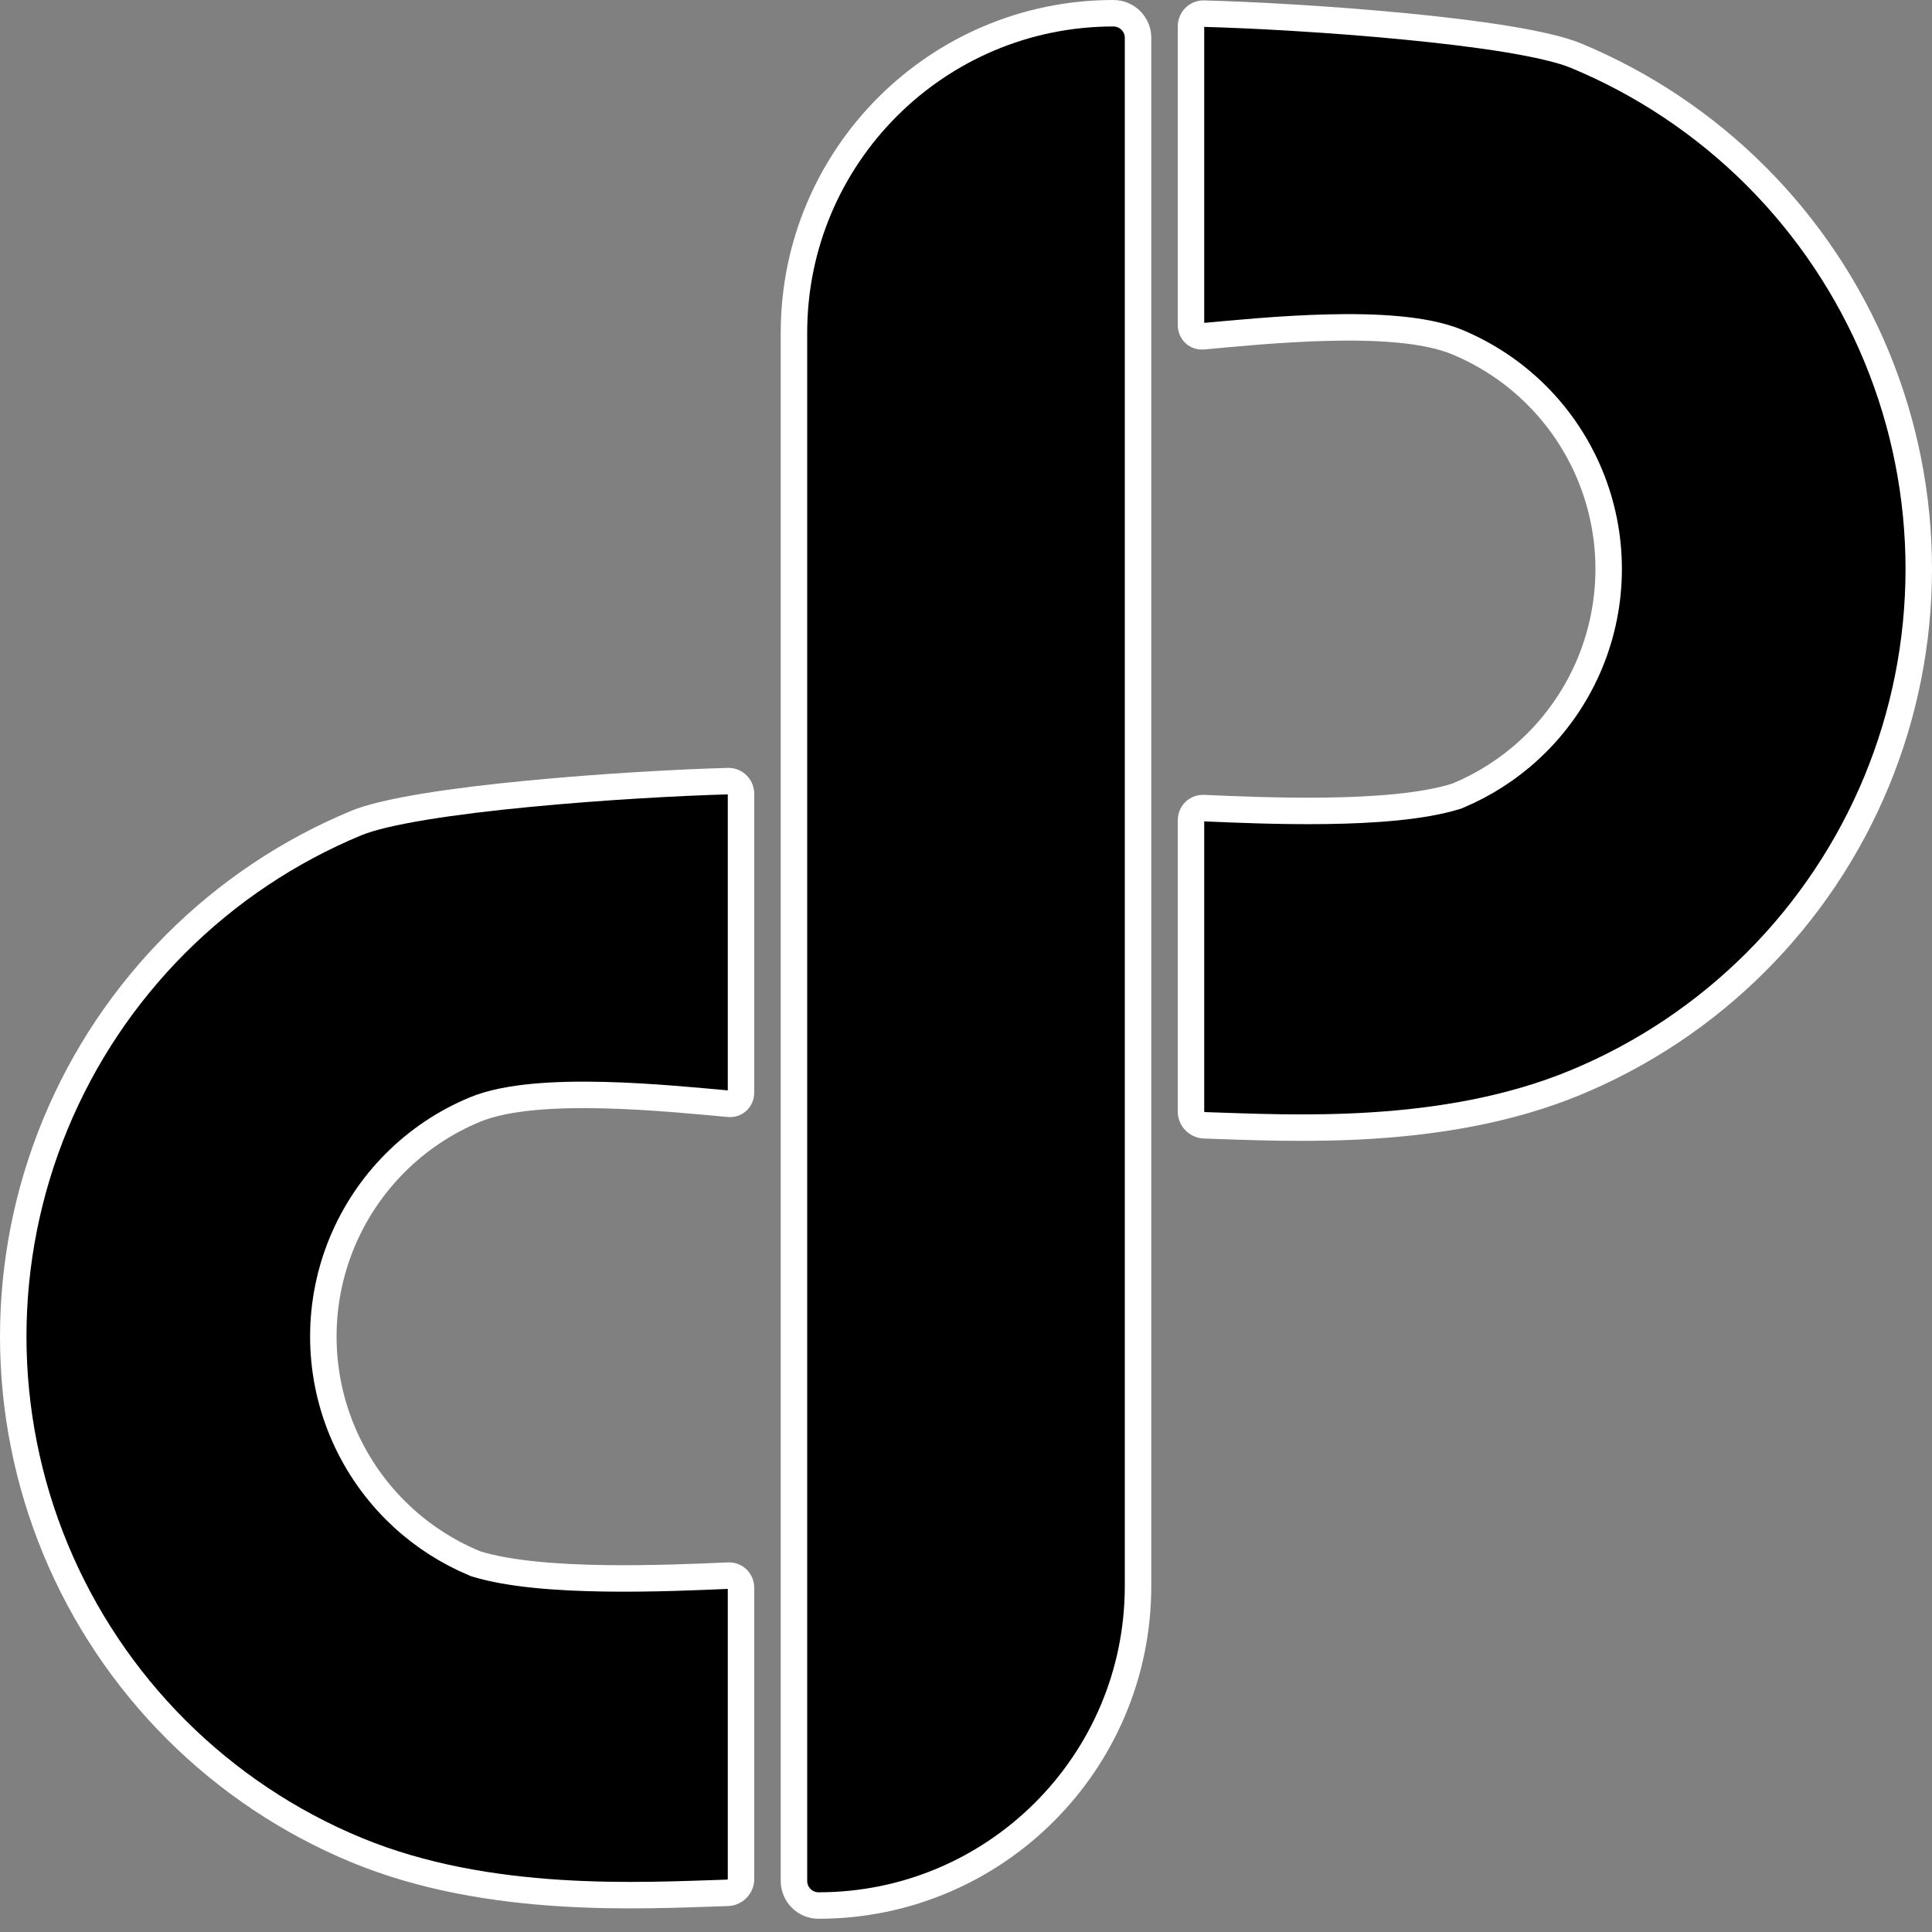
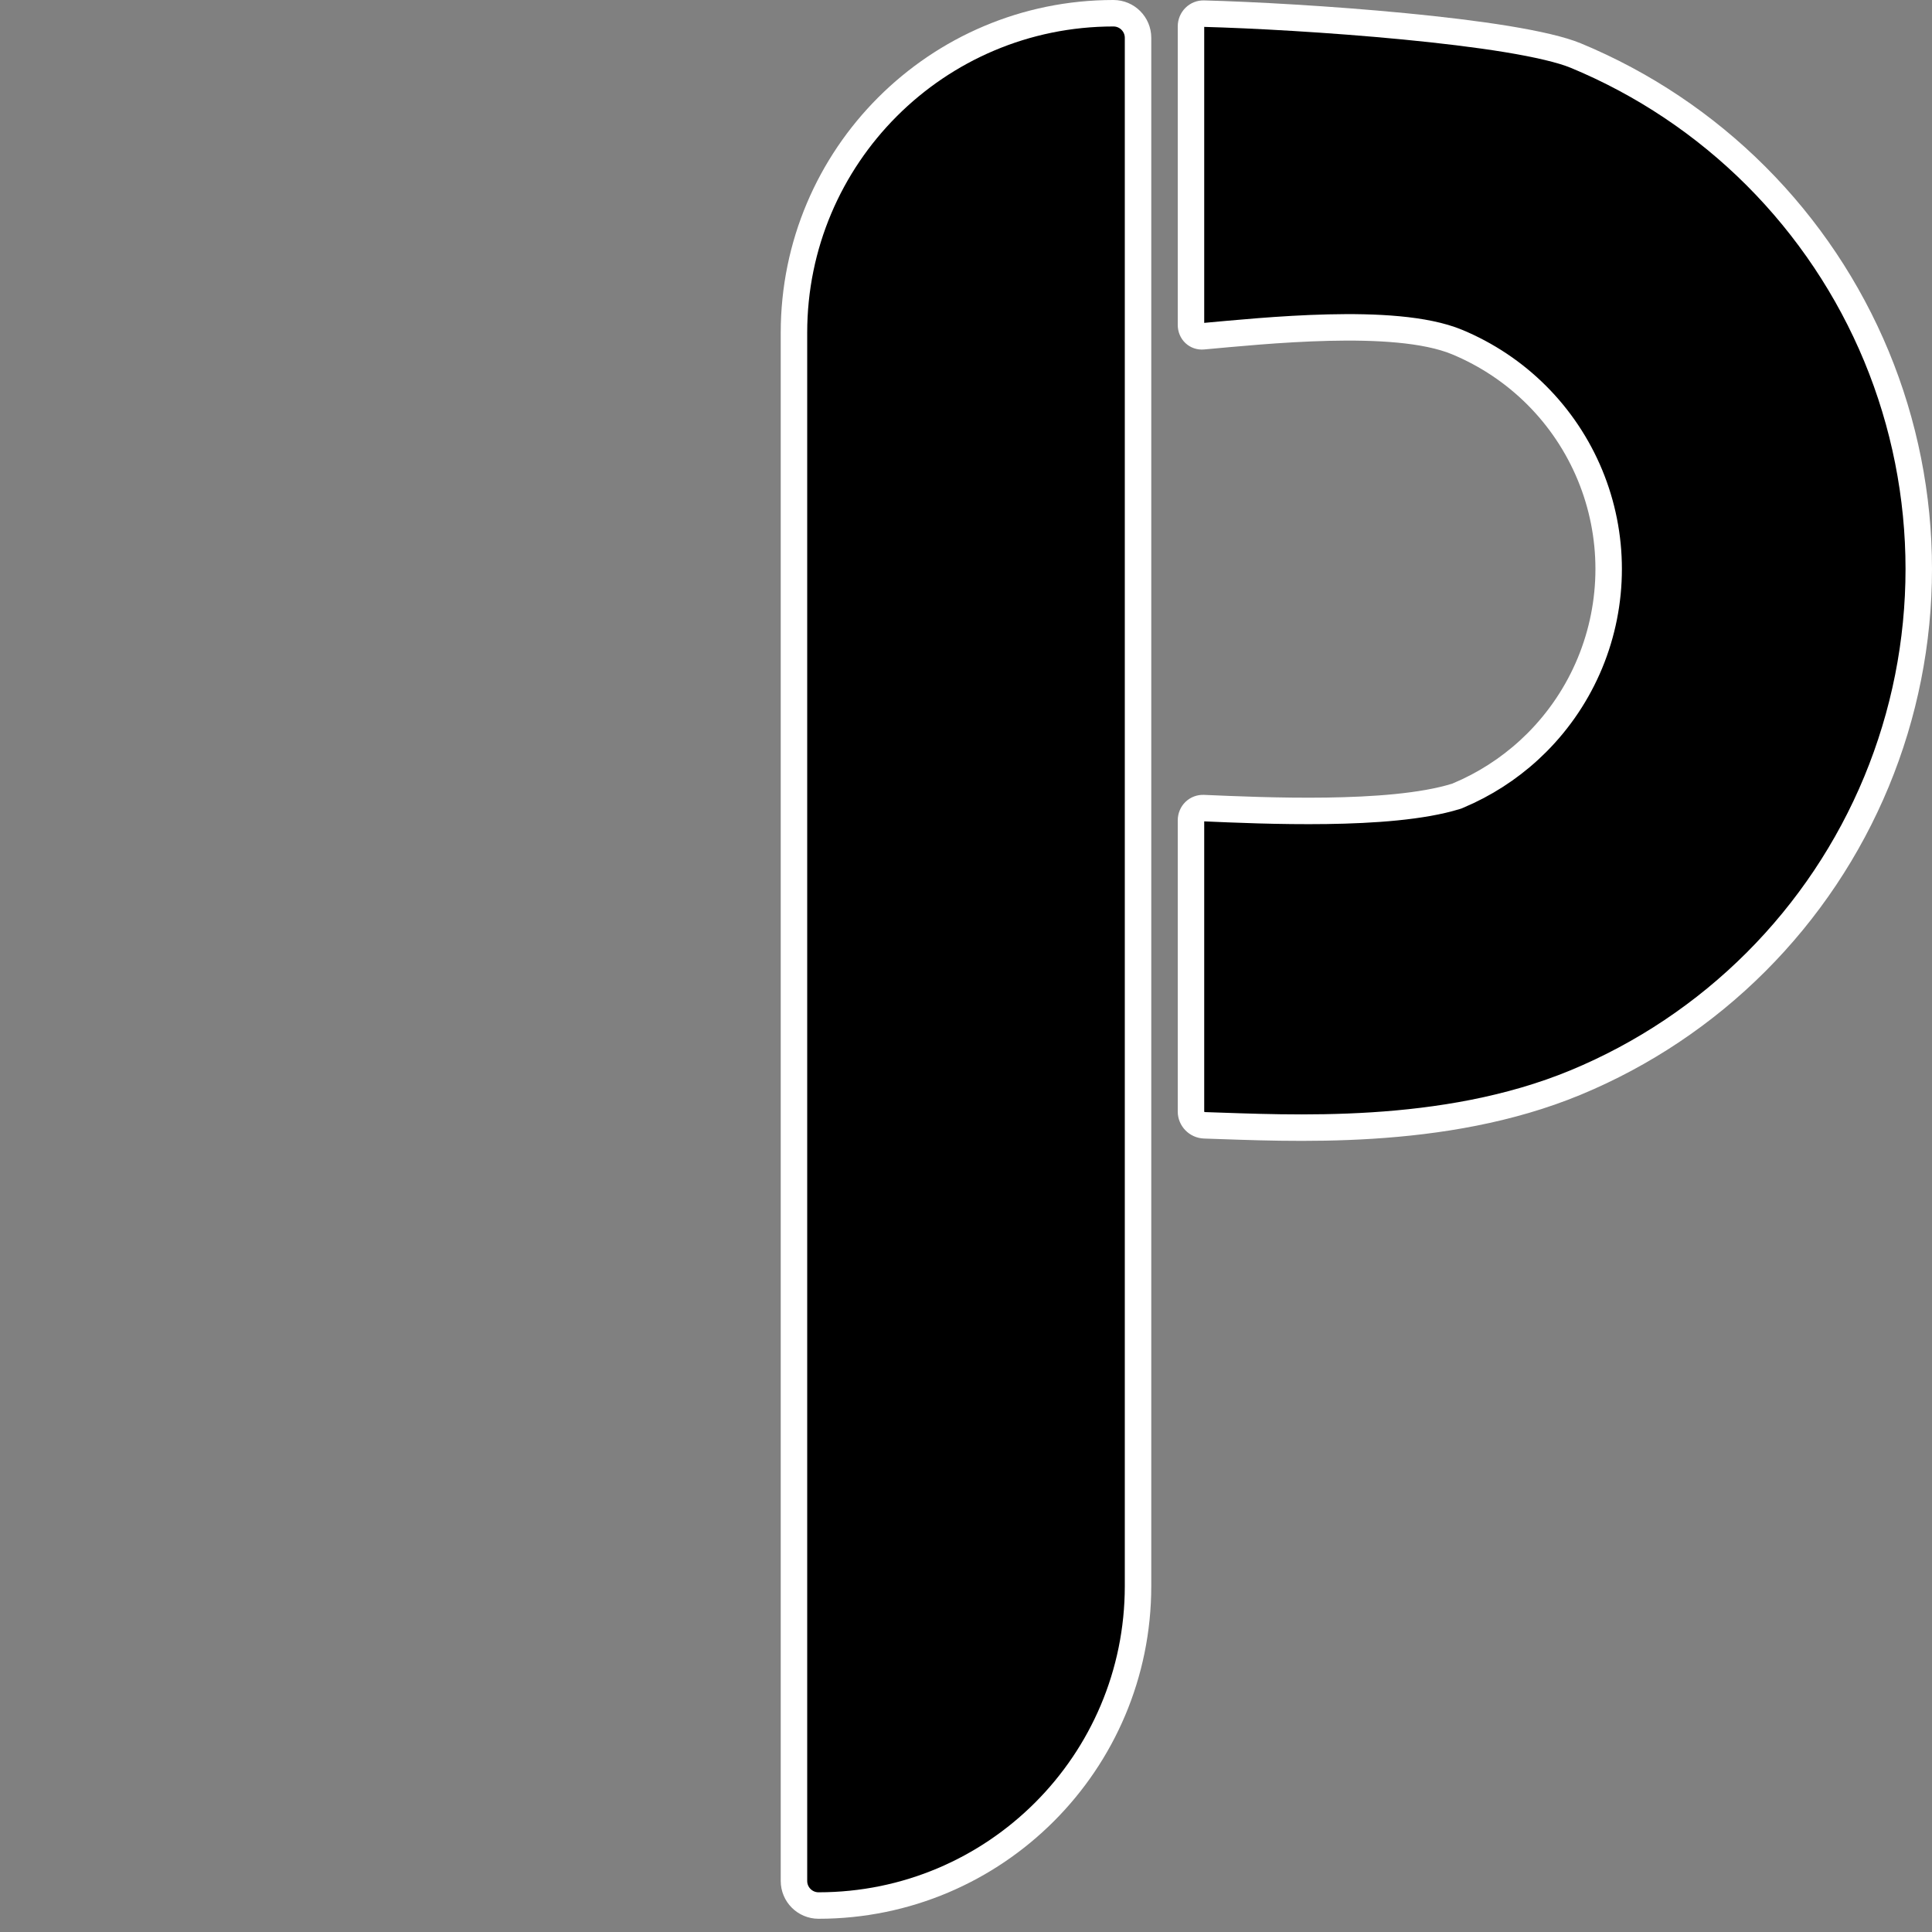
<svg xmlns="http://www.w3.org/2000/svg" width="67" height="67" viewBox="0 0 67 67" fill="none">
  <rect x="0" y="0" width="67" height="67" fill="#808080" stroke="none" />
  <path d="M39.466 55.003V1.311C39.466 0.84 39.084 0.459 38.613 0.459C32.495 0.459 27.534 5.419 27.534 11.538V65.23C27.534 65.701 27.916 66.082 28.386 66.082C34.505 66.082 39.466 61.122 39.466 55.003Z" fill="#000000" stroke="#ffffff" stroke-width="0.918" />
  <path d="M66.541 19.732C66.541 22.263 66.043 24.77 65.075 27.108C64.106 29.447 62.685 31.572 60.896 33.361C59.106 35.151 56.981 36.571 54.643 37.54C50.041 39.446 44.738 39.118 41.773 39.025C41.508 39.017 41.302 38.801 41.302 38.548V28.452C41.302 28.199 41.499 28.014 41.737 28.024C42.752 28.068 44.369 28.141 46.006 28.118C47.629 28.095 49.329 27.977 50.487 27.618L50.508 27.612L50.528 27.605L50.91 27.435C51.794 27.017 52.6 26.45 53.292 25.758C54.083 24.967 54.711 24.027 55.139 22.993C55.567 21.959 55.787 20.851 55.787 19.732C55.787 18.614 55.567 17.506 55.139 16.473C54.711 15.439 54.083 14.499 53.292 13.708C52.501 12.917 51.561 12.29 50.528 11.861C49.421 11.403 47.698 11.322 46.065 11.361C44.407 11.401 42.742 11.57 41.715 11.662C41.493 11.682 41.302 11.516 41.302 11.264V0.918C41.302 0.662 41.506 0.466 41.747 0.473C43.411 0.517 46.124 0.664 48.689 0.912C49.971 1.036 51.212 1.184 52.262 1.356C53.323 1.531 54.155 1.724 54.643 1.926C56.981 2.894 59.106 4.315 60.896 6.104C62.685 7.894 64.106 10.019 65.075 12.357C66.043 14.696 66.541 17.202 66.541 19.732Z" fill="#000000" stroke="#ffffff" stroke-width="0.918" />
-   <path d="M0.459 46.349C0.459 48.88 0.957 51.386 1.926 53.725C2.894 56.063 4.315 58.188 6.104 59.978C7.894 61.767 10.019 63.188 12.357 64.156C16.96 66.063 22.262 65.734 25.227 65.642C25.492 65.634 25.698 65.418 25.698 65.164V55.069C25.698 54.816 25.501 54.631 25.263 54.641C24.248 54.685 22.631 54.758 20.994 54.735C19.371 54.712 17.672 54.593 16.513 54.235L16.492 54.229L16.473 54.221L16.09 54.051C15.207 53.633 14.4 53.067 13.708 52.374C12.917 51.583 12.29 50.643 11.861 49.61C11.433 48.576 11.213 47.468 11.213 46.349C11.213 45.23 11.433 44.123 11.861 43.089C12.29 42.055 12.917 41.116 13.708 40.325C14.499 39.533 15.439 38.906 16.473 38.478C17.579 38.02 19.302 37.939 20.936 37.978C22.593 38.018 24.258 38.187 25.285 38.279C25.507 38.298 25.698 38.132 25.698 37.88V27.534C25.698 27.278 25.494 27.083 25.253 27.089C23.59 27.133 20.876 27.281 18.311 27.529C17.029 27.652 15.789 27.801 14.738 27.973C13.677 28.147 12.845 28.34 12.357 28.542C10.019 29.511 7.894 30.931 6.104 32.721C4.315 34.511 2.894 36.635 1.926 38.974C0.957 41.312 0.459 43.818 0.459 46.349Z" fill="#000000" stroke="#ffffff" stroke-width="0.918" />
</svg>